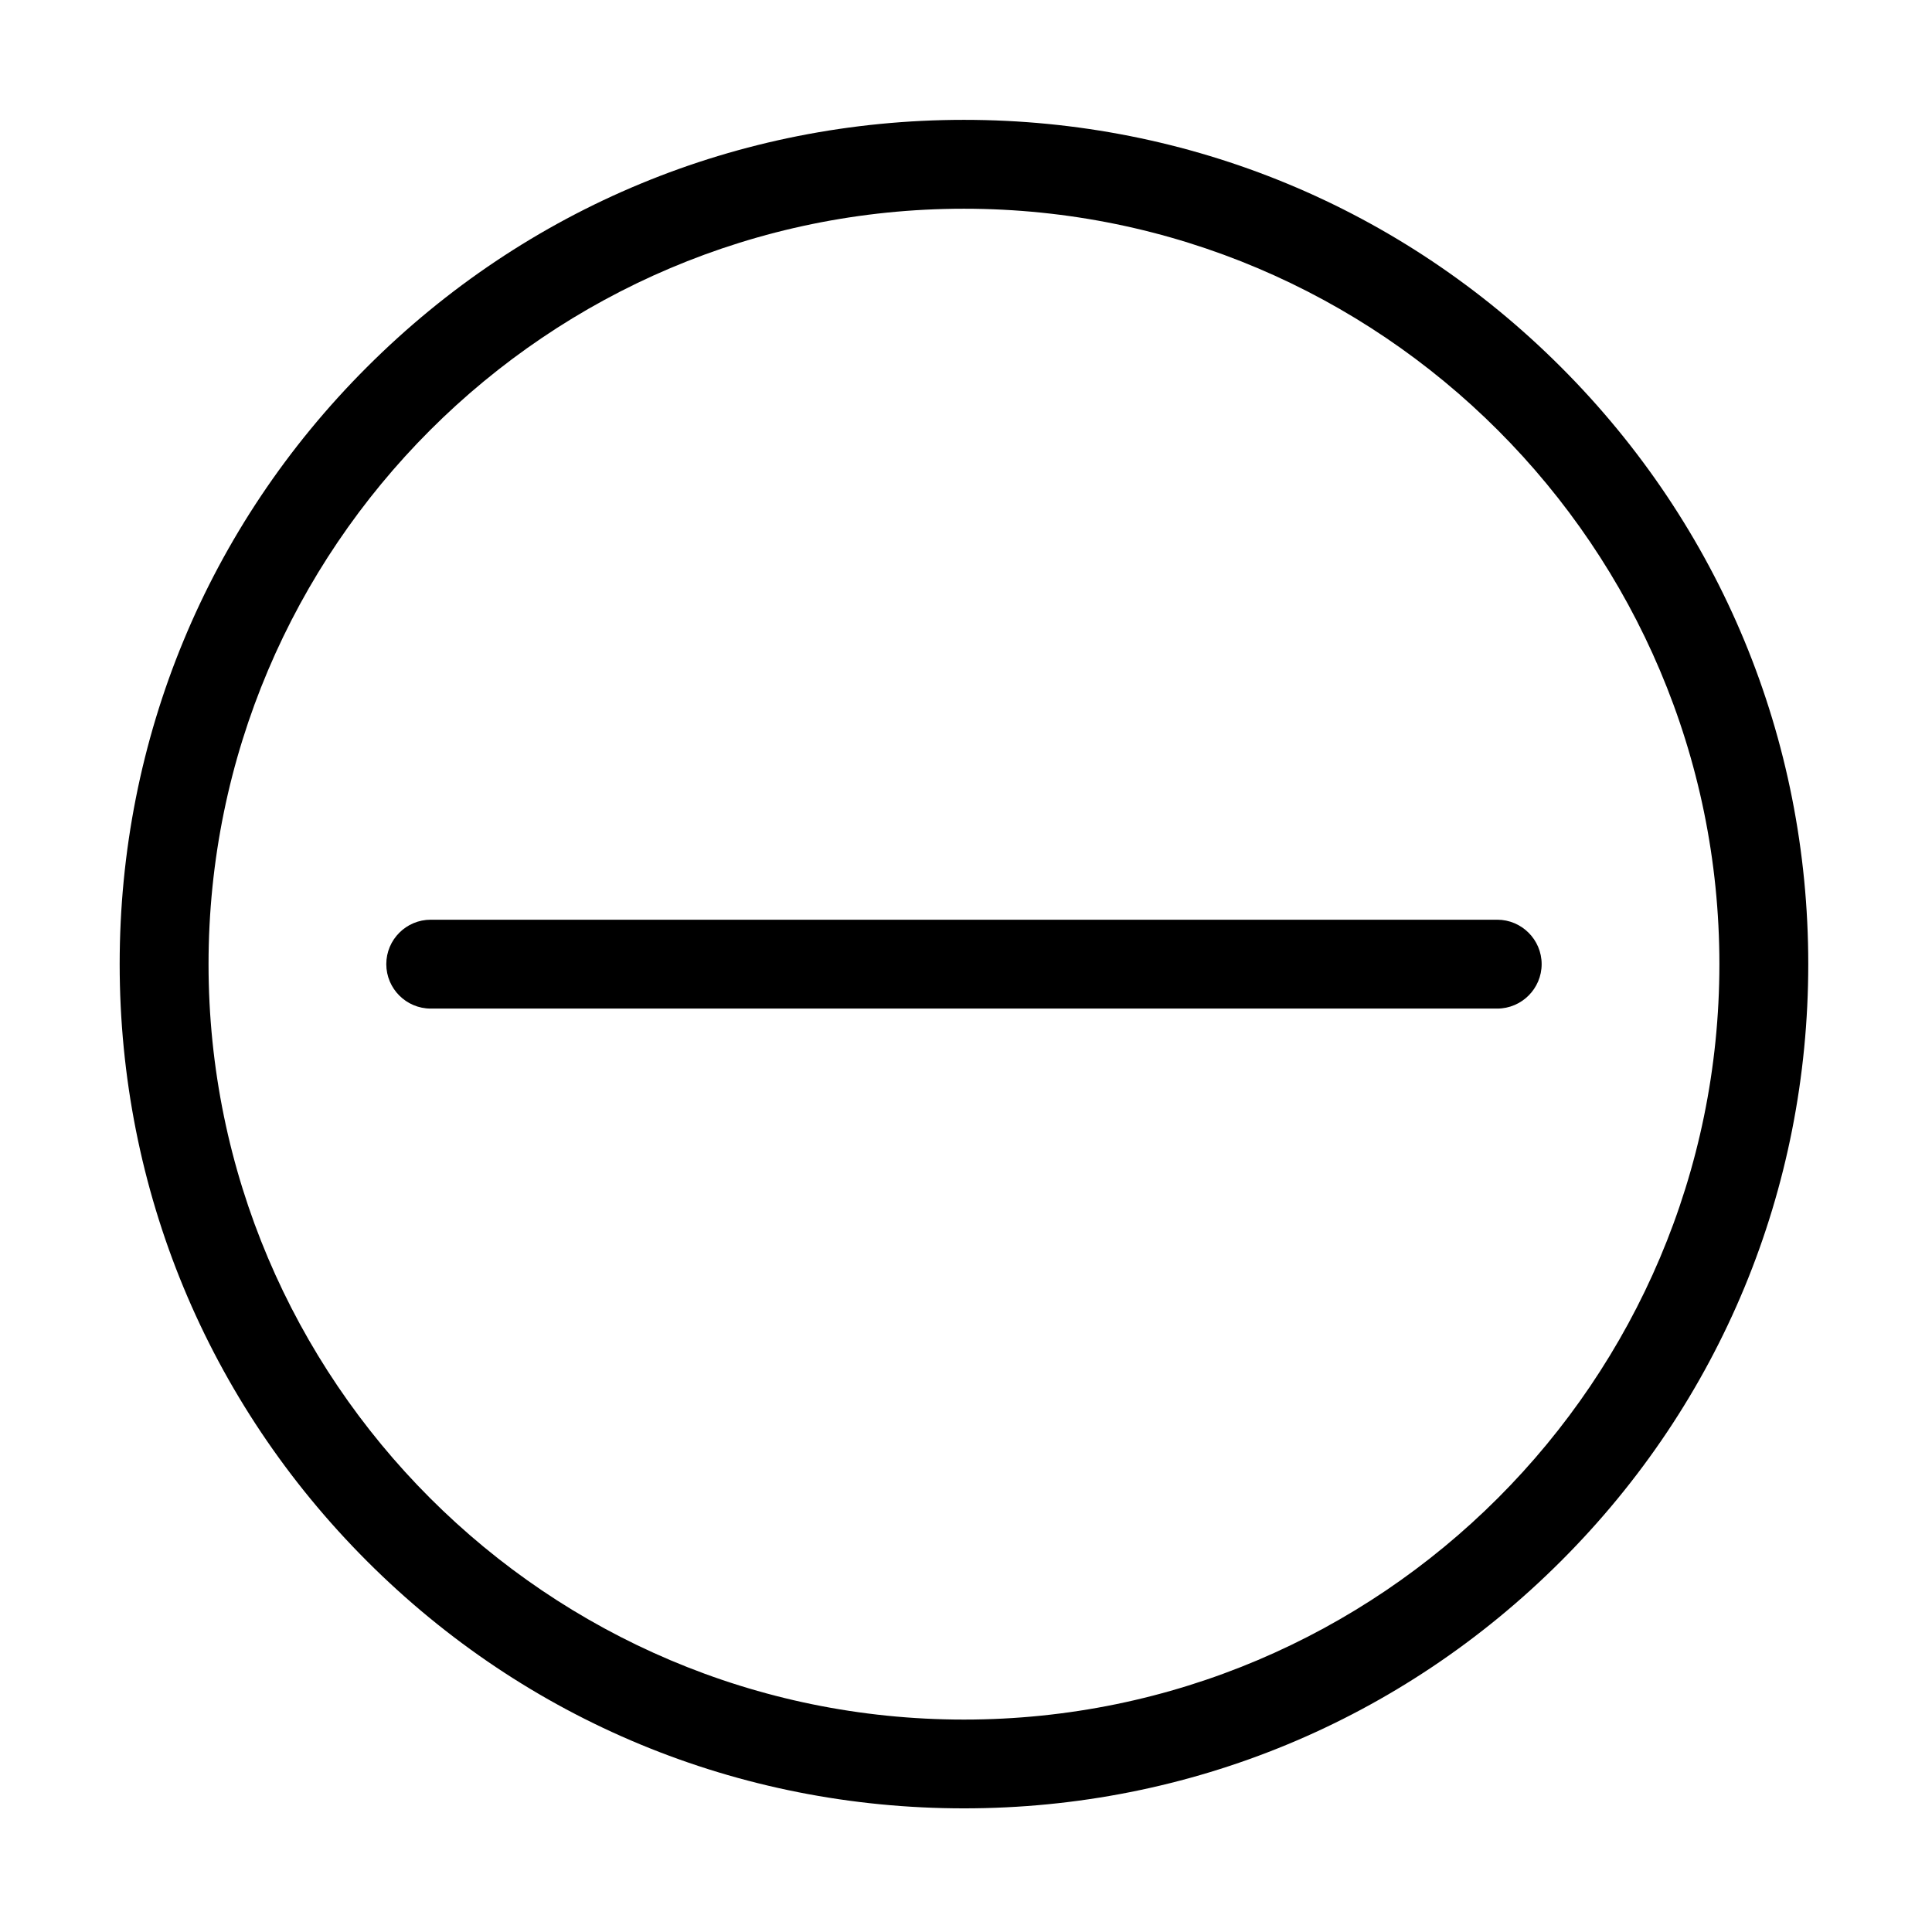
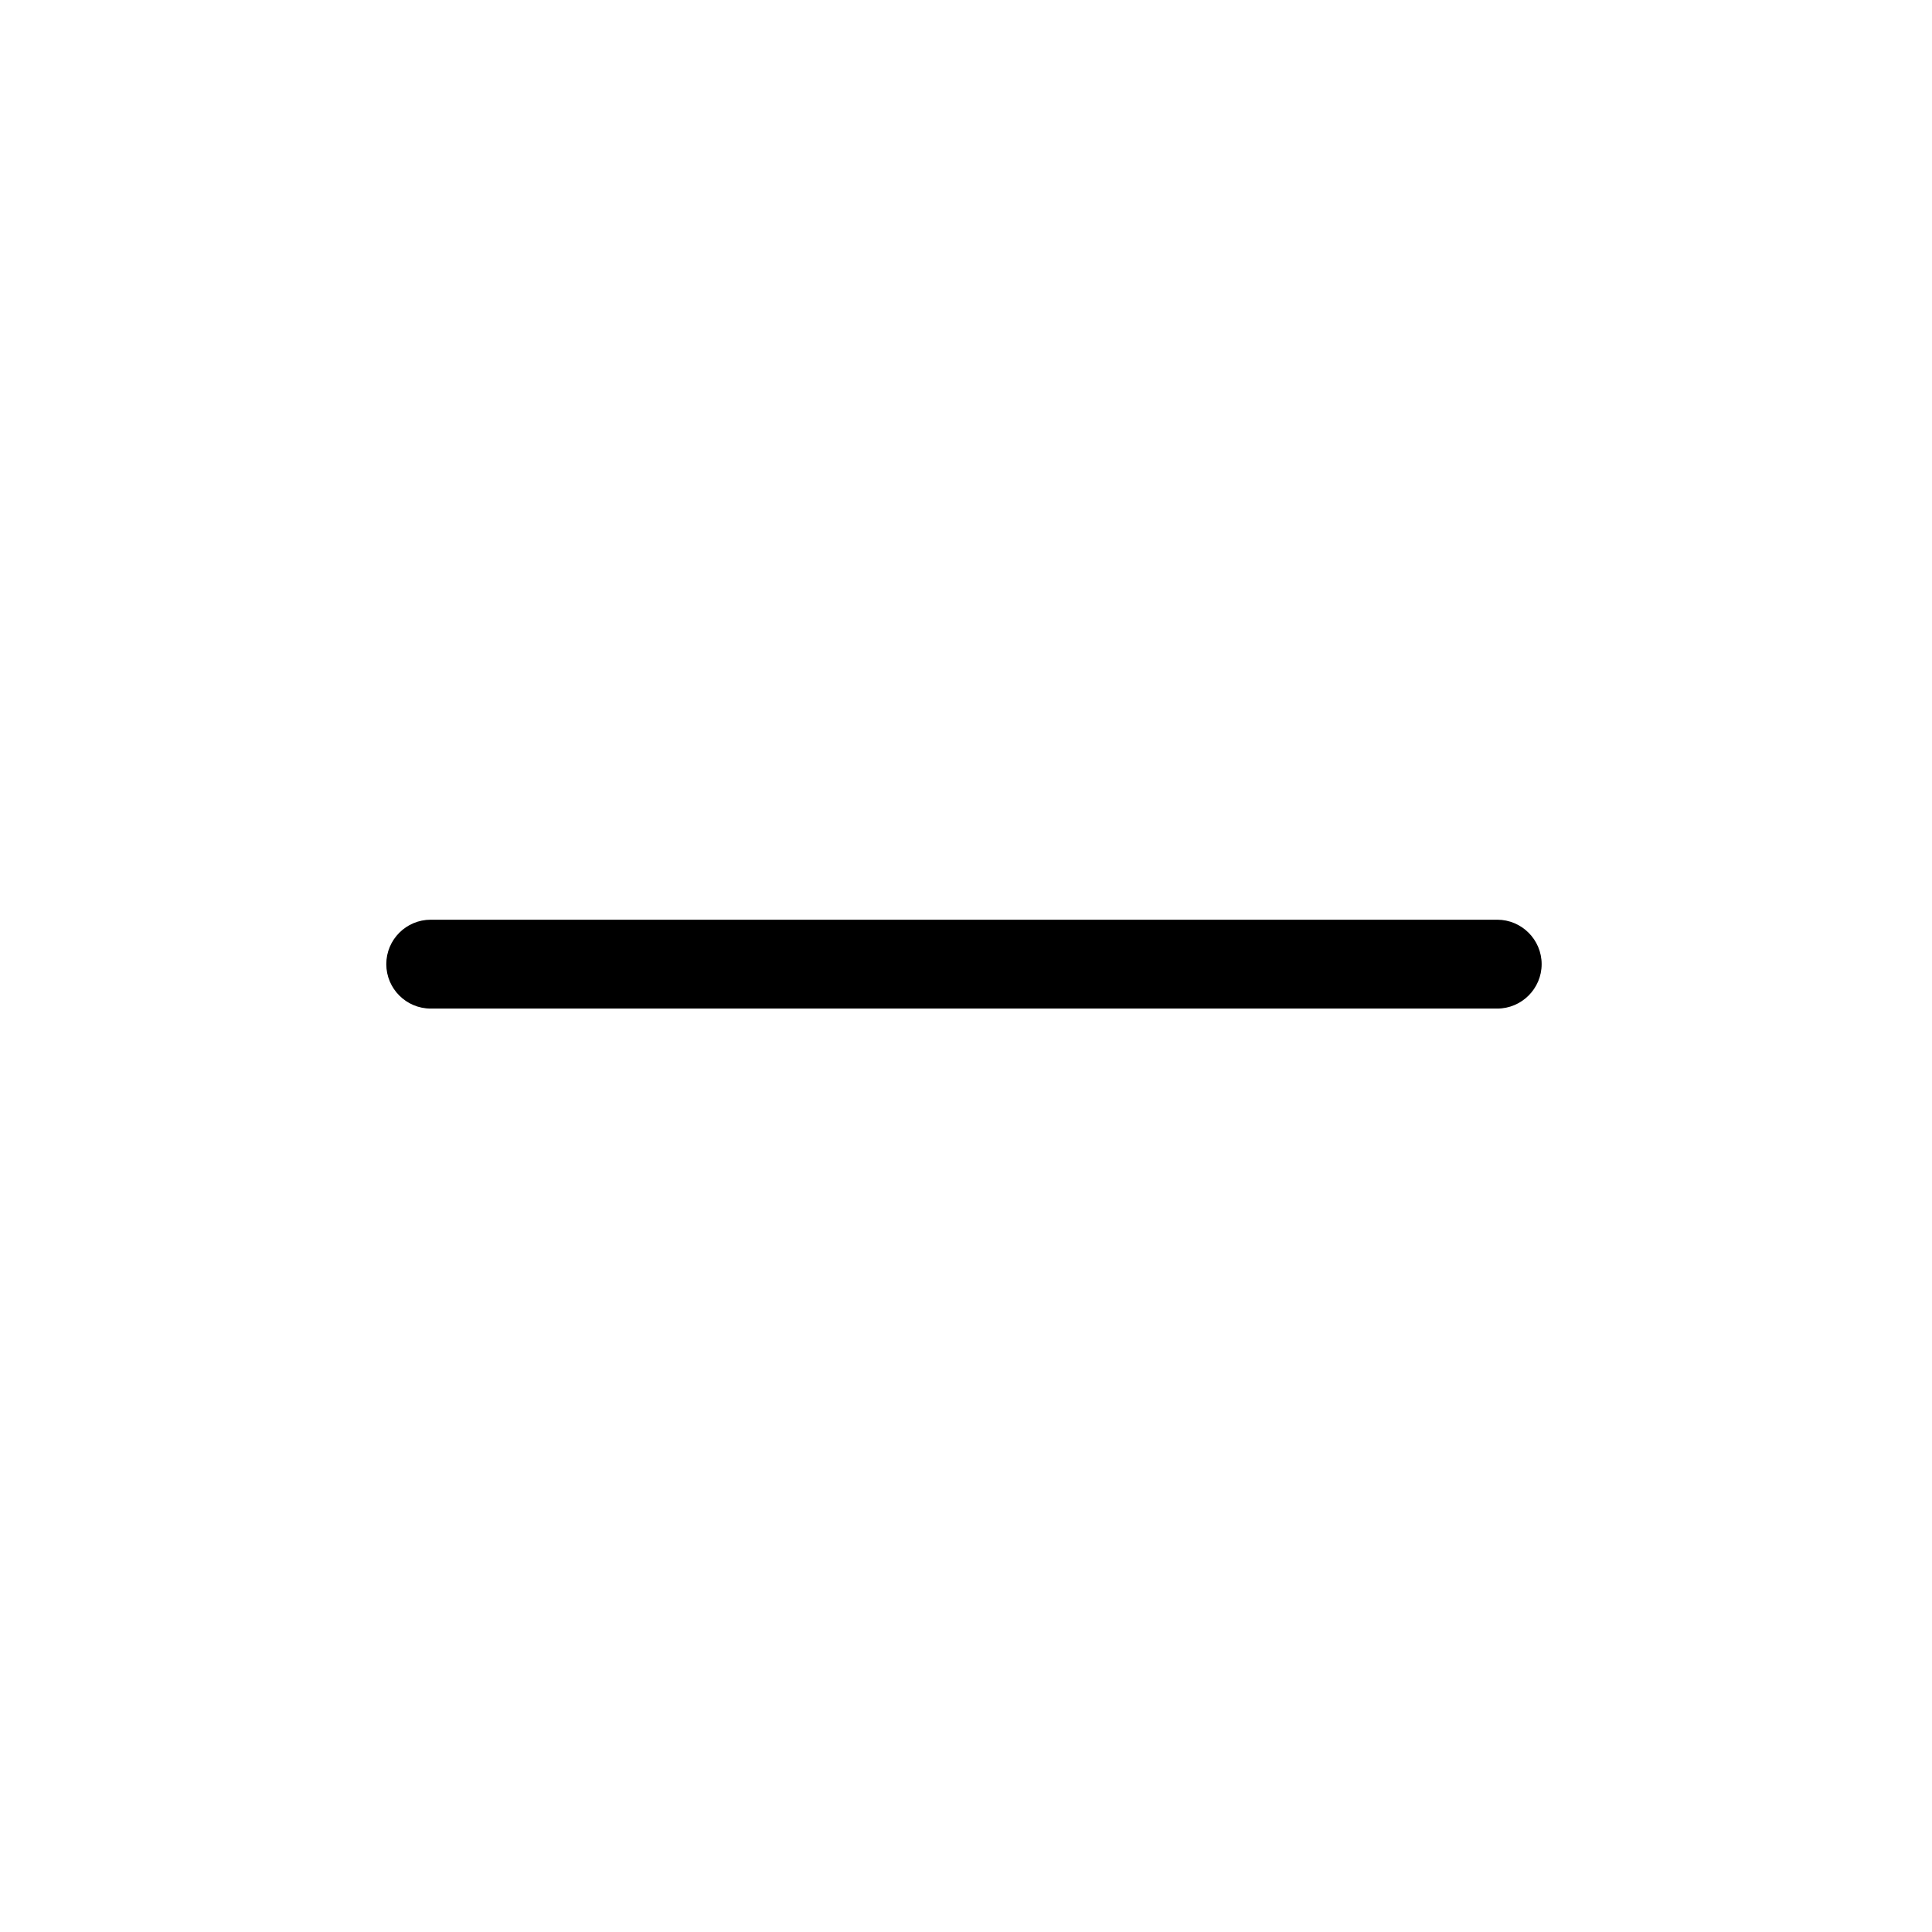
<svg xmlns="http://www.w3.org/2000/svg" t="1736742197782" class="icon" viewBox="0 0 1024 1024" version="1.1" p-id="2915" width="200" height="200">
-   <path d="M827.356 194.581C742.857 110.055 630.479 63.524 510.921 63.524c-119.555 0-231.888 46.531-316.436 131.057C109.913 279.084 63.428 391.462 63.428 510.974c0 119.508 46.531 231.889 131.057 316.435 84.504 84.553 196.881 131.057 316.436 131.057 119.558 0 231.888-46.552 316.435-131.057 84.601-84.504 131.062-196.88 131.062-316.435C958.418 391.415 911.86 279.084 827.356 194.581zM510.921 911.409c-220.78 0-400.389-179.586-400.389-400.392 0-220.781 179.609-400.389 400.389-400.389 220.802 0 400.391 179.608 400.391 400.389C911.313 731.823 731.724 911.409 510.921 911.409z" p-id="2916" />
  <path d="M793.551 534.568 228.294 534.568c-12.996 0-23.552-10.577-23.552-23.551 0-12.996 10.556-23.552 23.552-23.552l565.256 0c12.966 0 23.554 10.556 23.554 23.552C817.104 523.99 806.516 534.568 793.551 534.568z" p-id="2917" />
</svg>